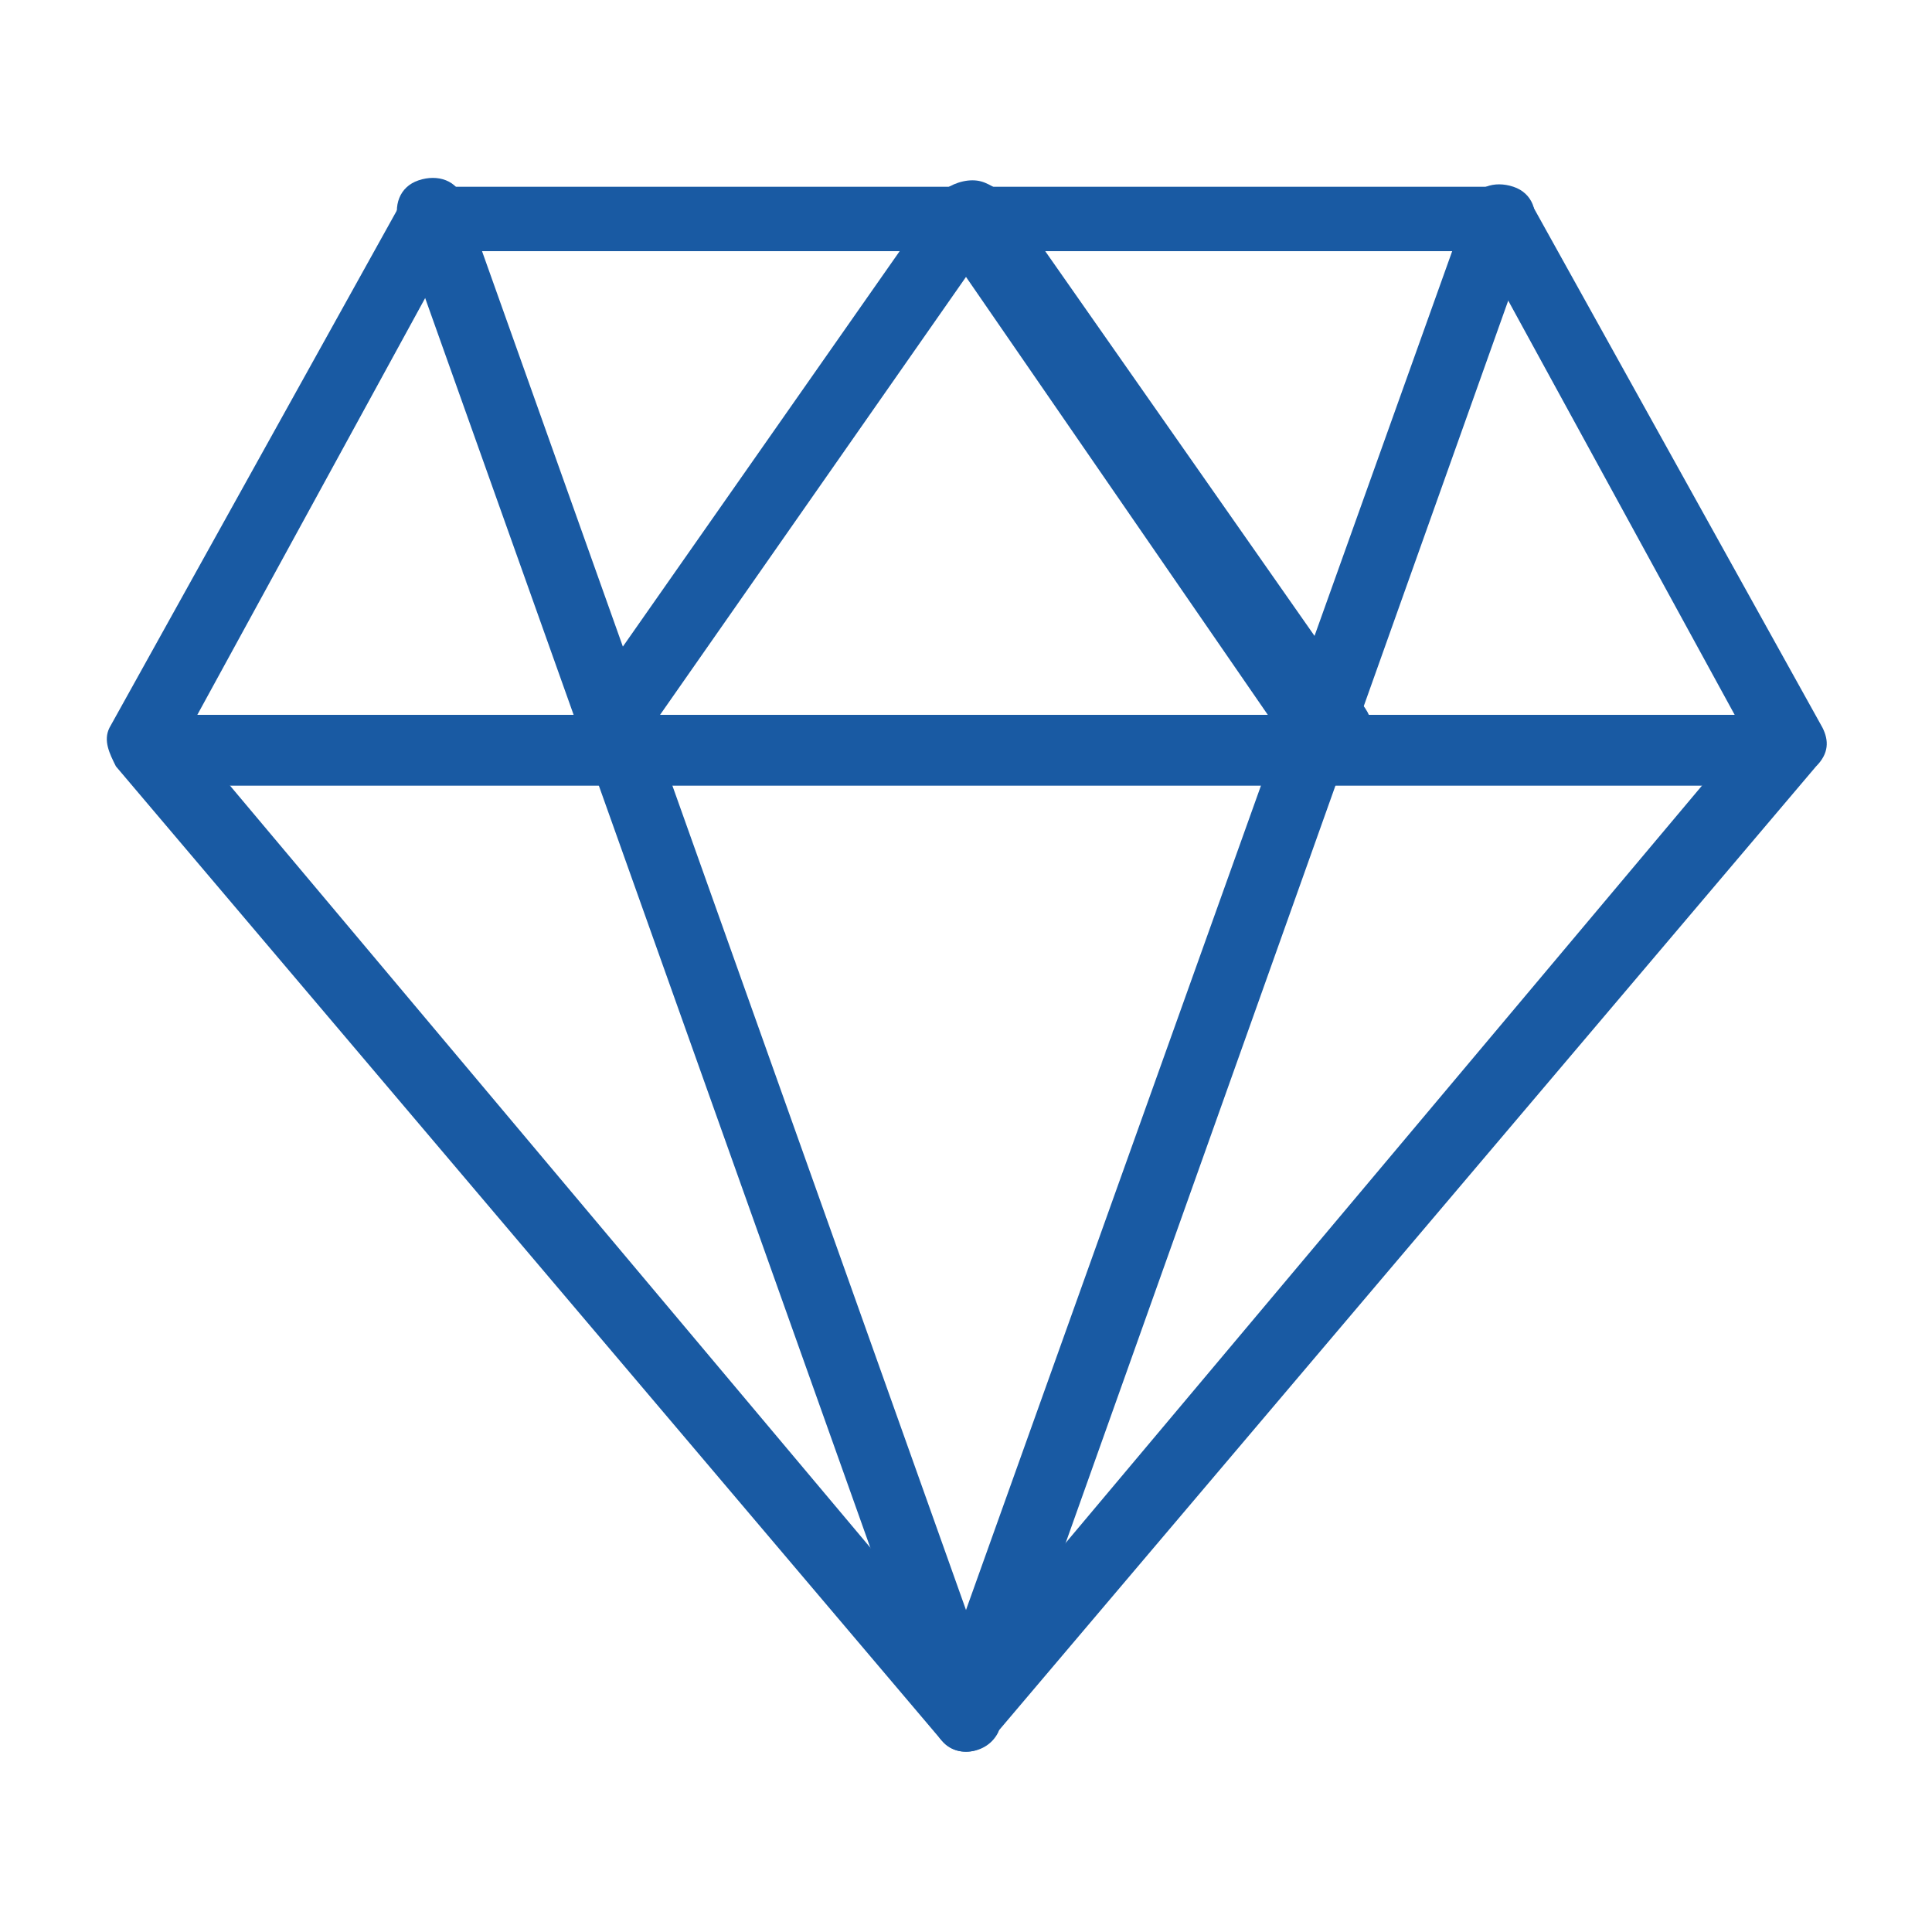
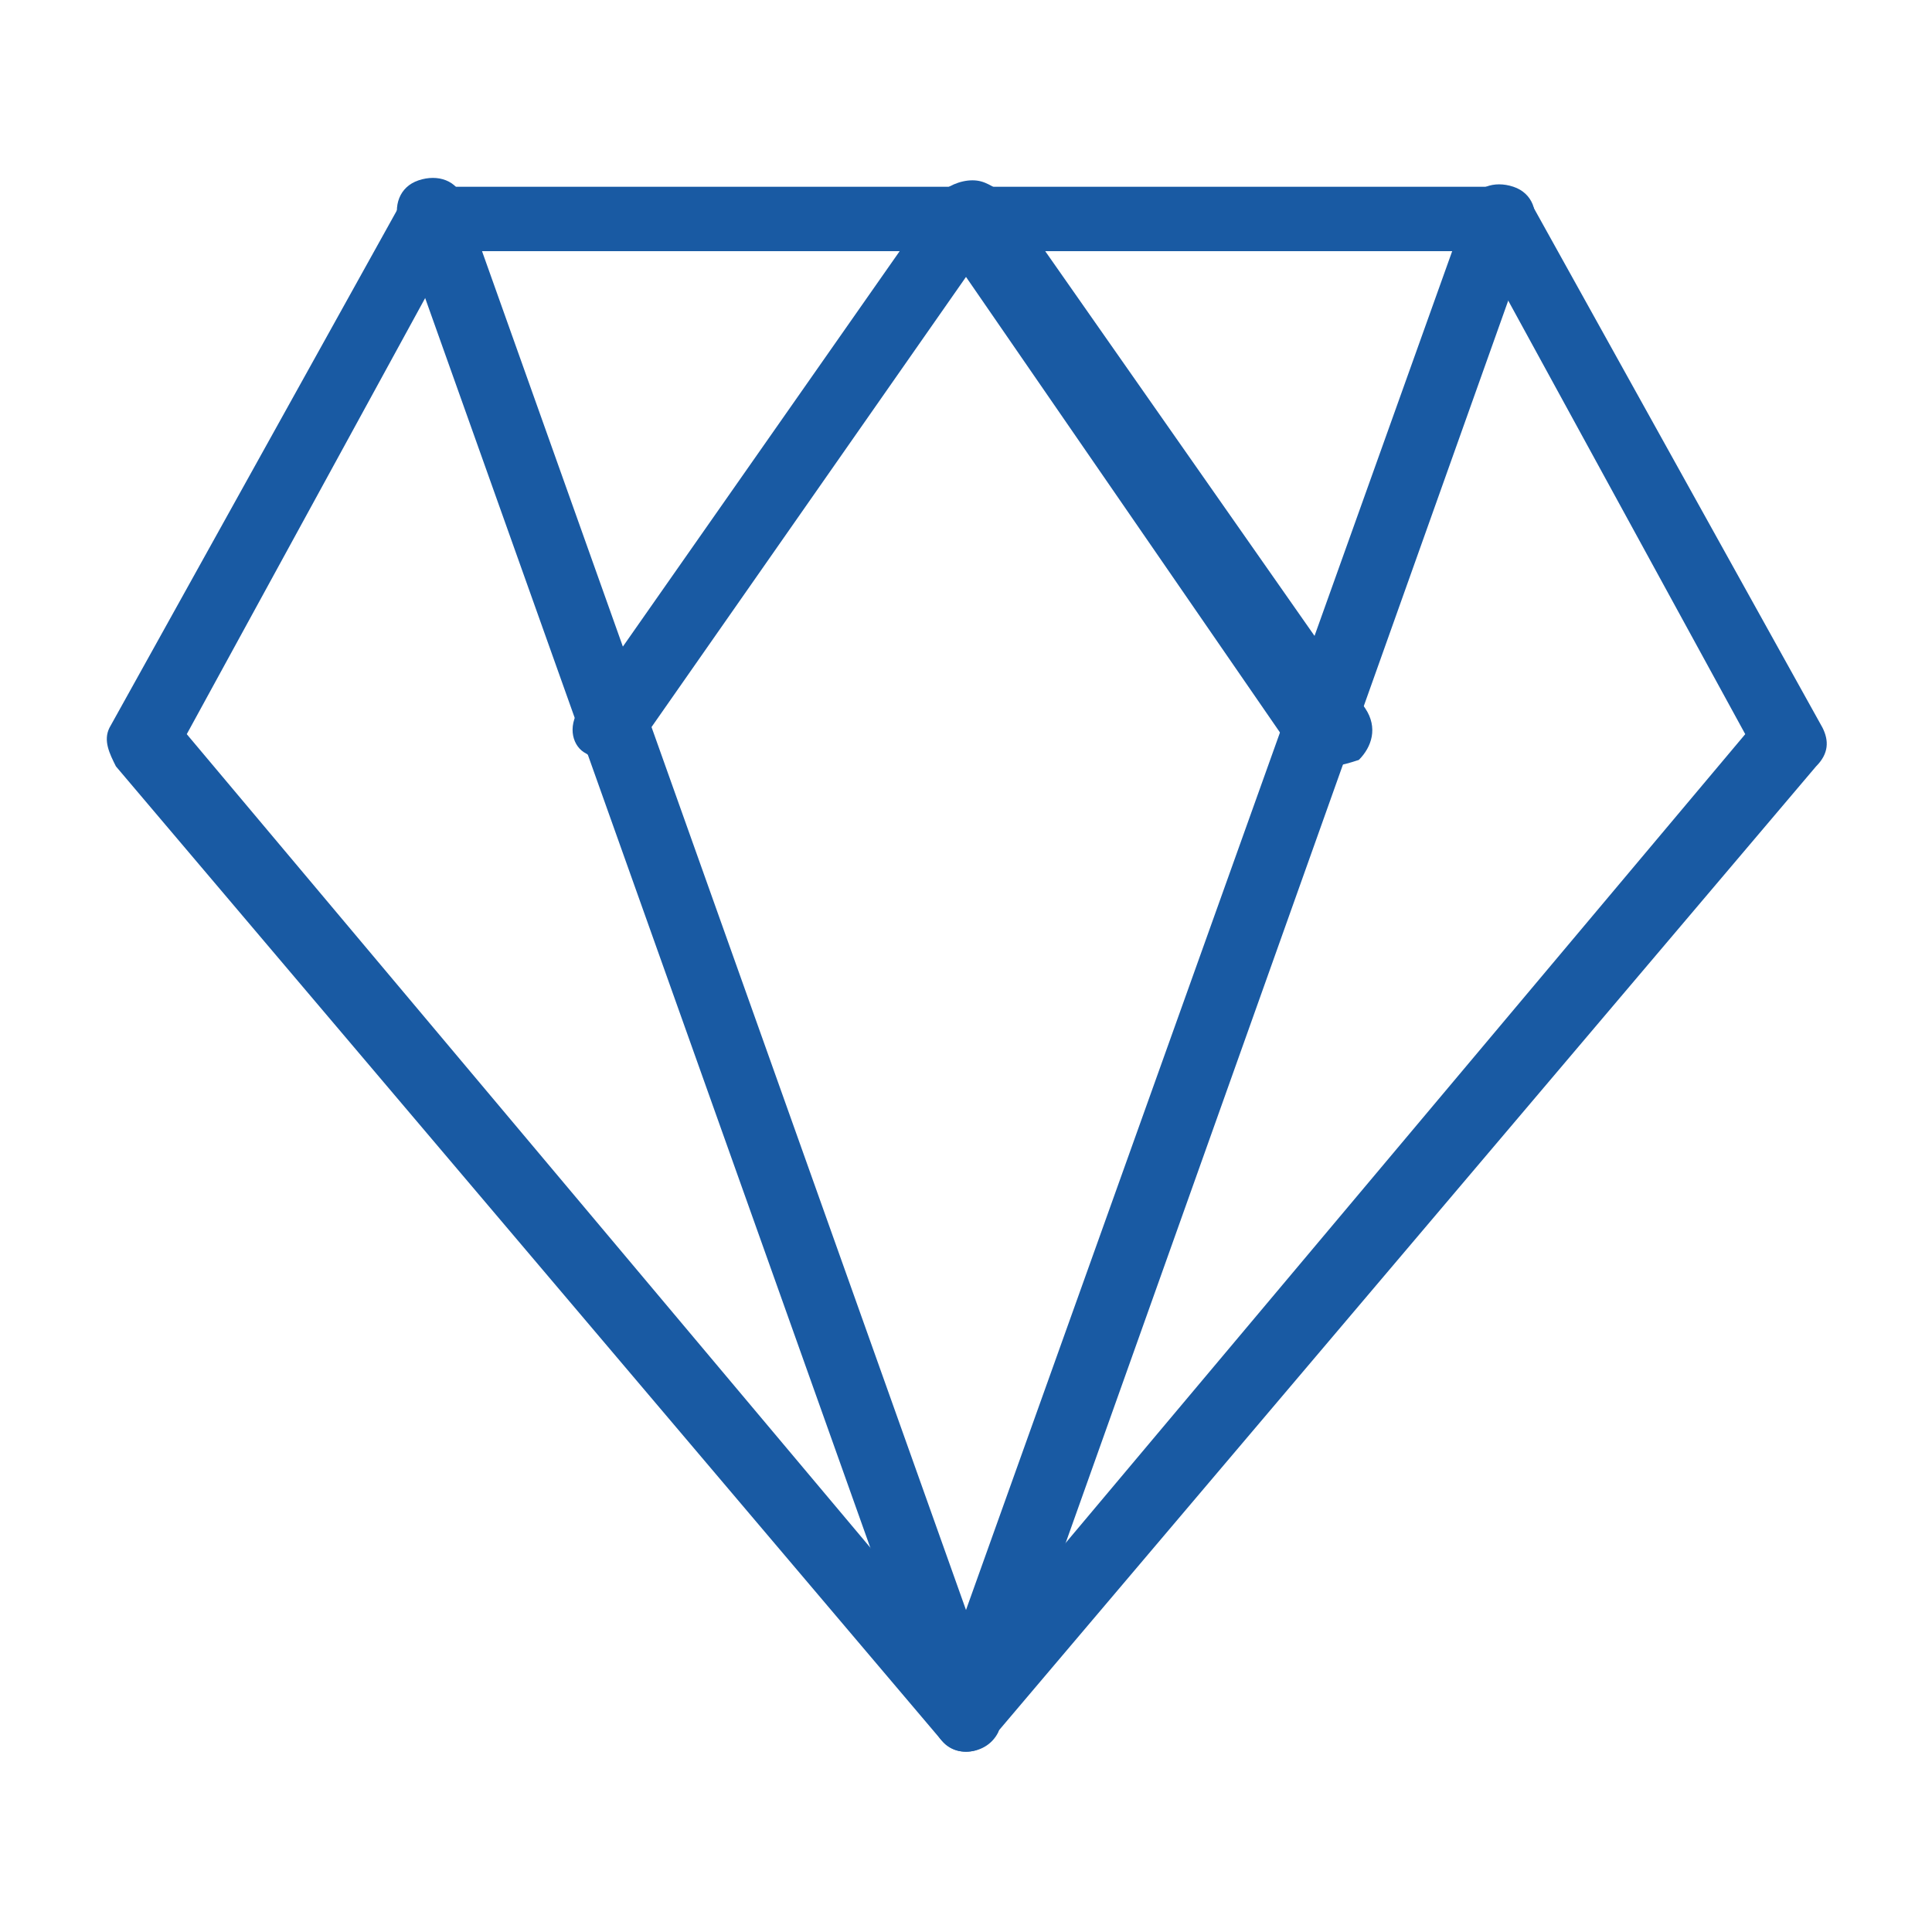
<svg xmlns="http://www.w3.org/2000/svg" version="1.1" id="Capa_1" x="0px" y="0px" viewBox="0 0 30 30" style="enable-background:new 0 0 30 30;" xml:space="preserve">
  <style type="text/css">
	.st0{fill:#195AA3;}
</style>
  <g>
    <path class="st0" d="M15,27.2c-0.2,0-0.3-0.1-0.4-0.2L1.8,11.9c-0.1-0.2-0.2-0.4-0.1-0.6l4.5-8.1c0.1-0.2,0.3-0.3,0.5-0.3h16.6   c0.2,0,0.4,0.1,0.5,0.3l4.5,8.1c0.1,0.2,0.1,0.4-0.1,0.6L15.4,27C15.3,27.1,15.2,27.2,15,27.2z M2.9,11.4L15,25.8l12.1-14.4L23,3.9   H7L2.9,11.4z" />
-     <path class="st0" d="M27.5,12.2h-25C2.2,12.2,2,12,2,11.7c0-0.3,0.2-0.6,0.6-0.6h25c0.3,0,0.6,0.2,0.6,0.6   C28,12,27.8,12.2,27.5,12.2z" />
    <path class="st0" d="M20.6,11.9c-0.2,0-0.3-0.1-0.5-0.2L15,4.3l-5.1,7.3c-0.2,0.3-0.5,0.3-0.8,0.1C8.9,11.6,8.8,11.3,9,11l5.6-8   c0.1-0.1,0.3-0.2,0.5-0.2h0c0.2,0,0.3,0.1,0.5,0.2l5.6,8c0.2,0.3,0.1,0.6-0.1,0.8C20.8,11.9,20.7,11.9,20.6,11.9L20.6,11.9z" />
    <path class="st0" d="M15,27.2c-0.2,0-0.4-0.1-0.5-0.4L6.2,3.5c-0.1-0.3,0-0.6,0.3-0.7c0.3-0.1,0.6,0,0.7,0.3L15,25l7.8-21.8   c0.1-0.3,0.4-0.4,0.7-0.3c0.3,0.1,0.4,0.4,0.3,0.7l-8.3,23.3C15.4,27.1,15.2,27.2,15,27.2L15,27.2z" />
  </g>
</svg>